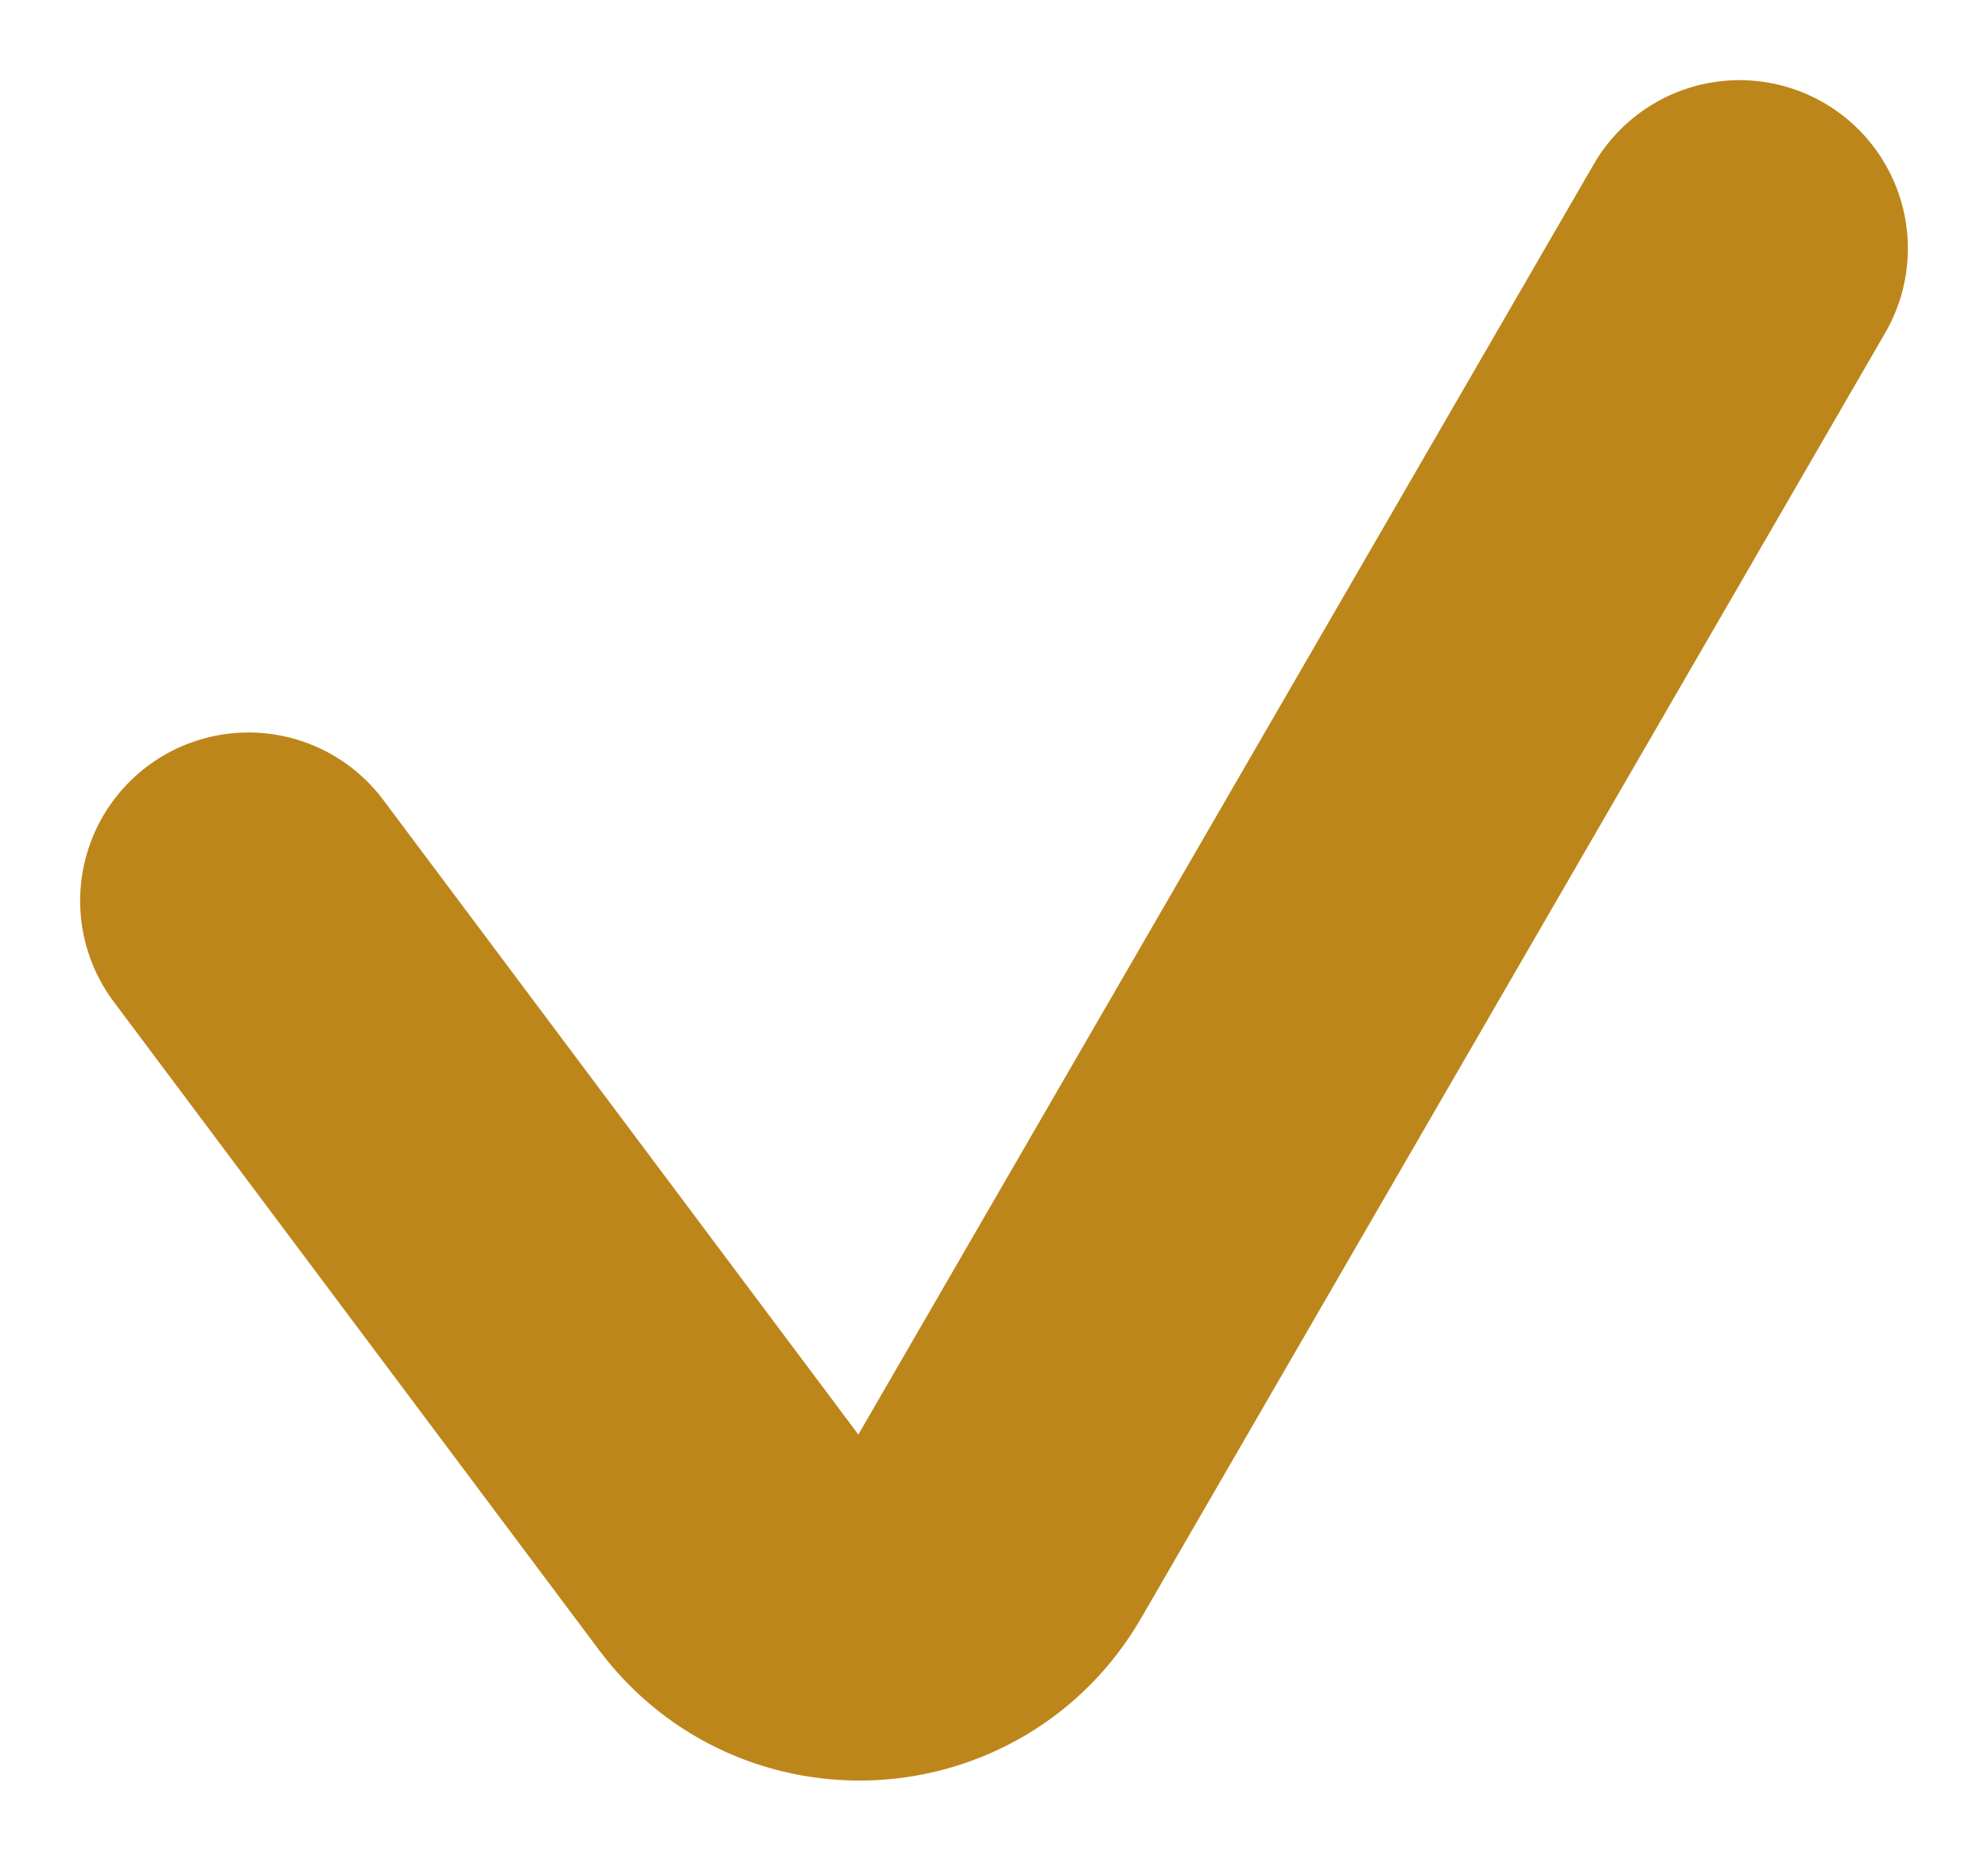
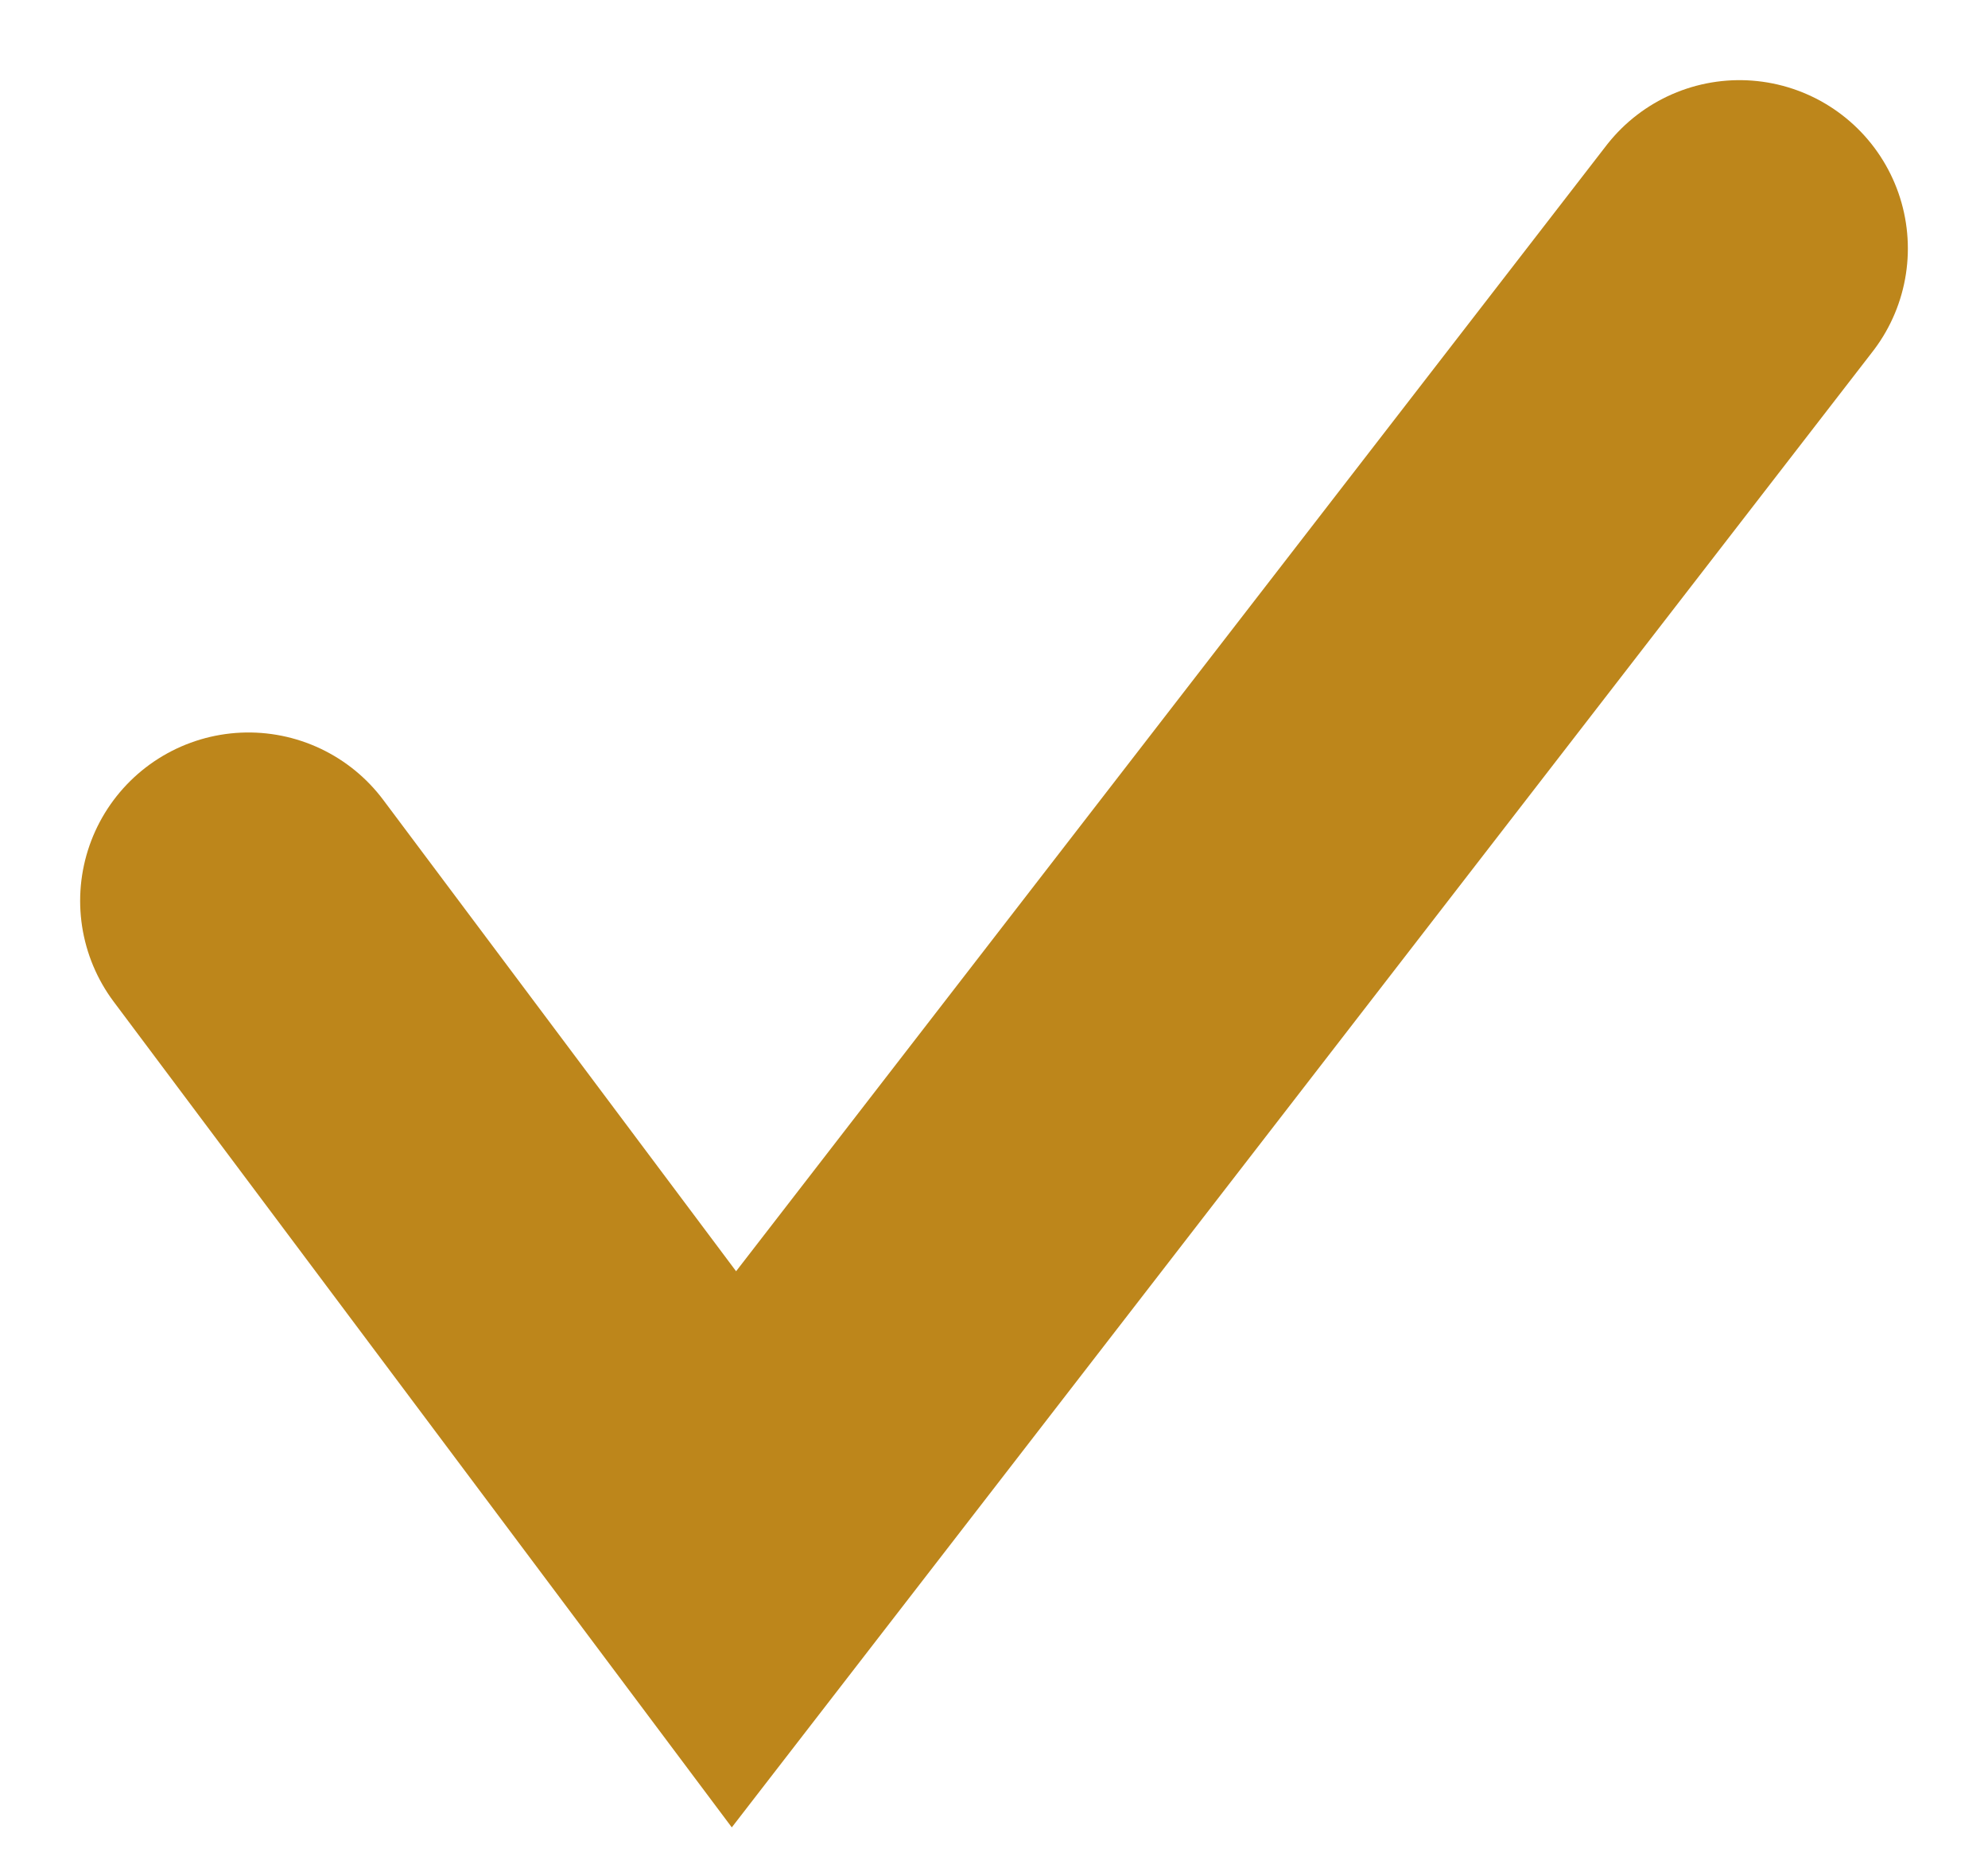
<svg xmlns="http://www.w3.org/2000/svg" width="16" height="15" viewBox="0 0 16 15" fill="none">
-   <path d="M2 7.25L5.907 12.469C6.449 13.194 7.557 13.129 8.011 12.345L14 2" stroke="#BD861B" stroke-width="2.71" stroke-linecap="round" />
+   <path d="M2 7.25L5.907 12.469L14 2" stroke="#BD861B" stroke-width="2.71" stroke-linecap="round" />
</svg>